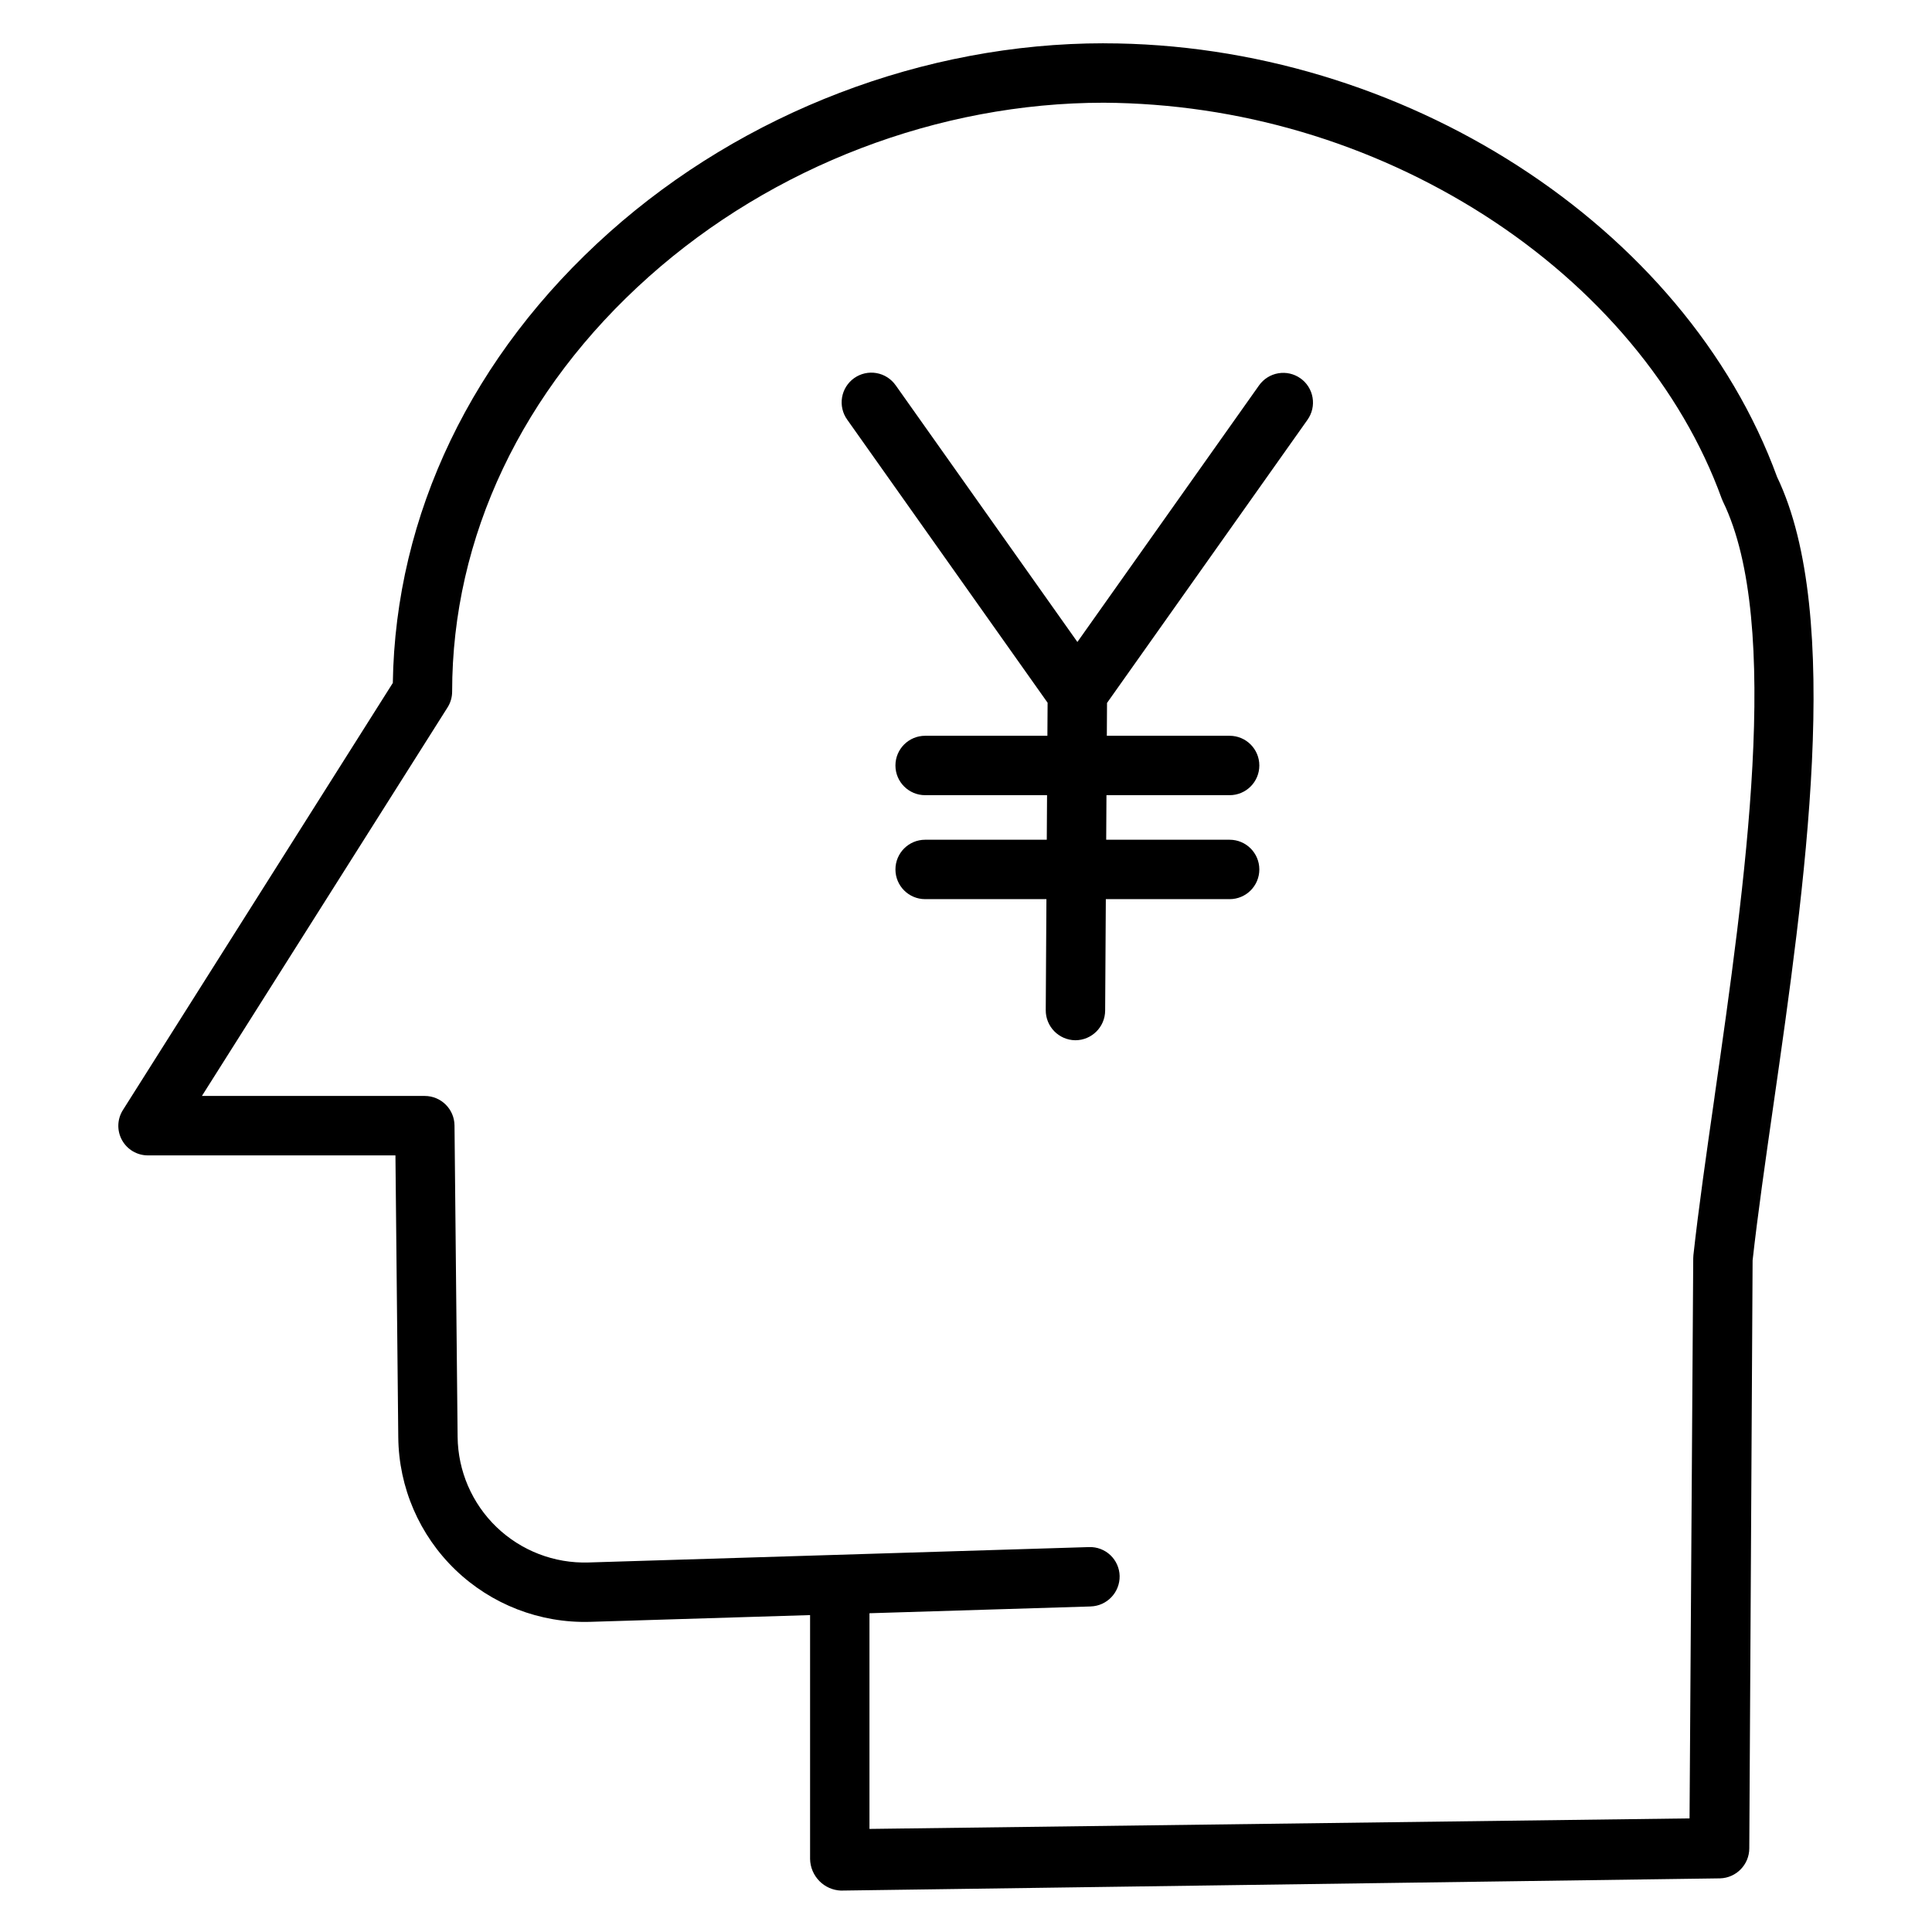
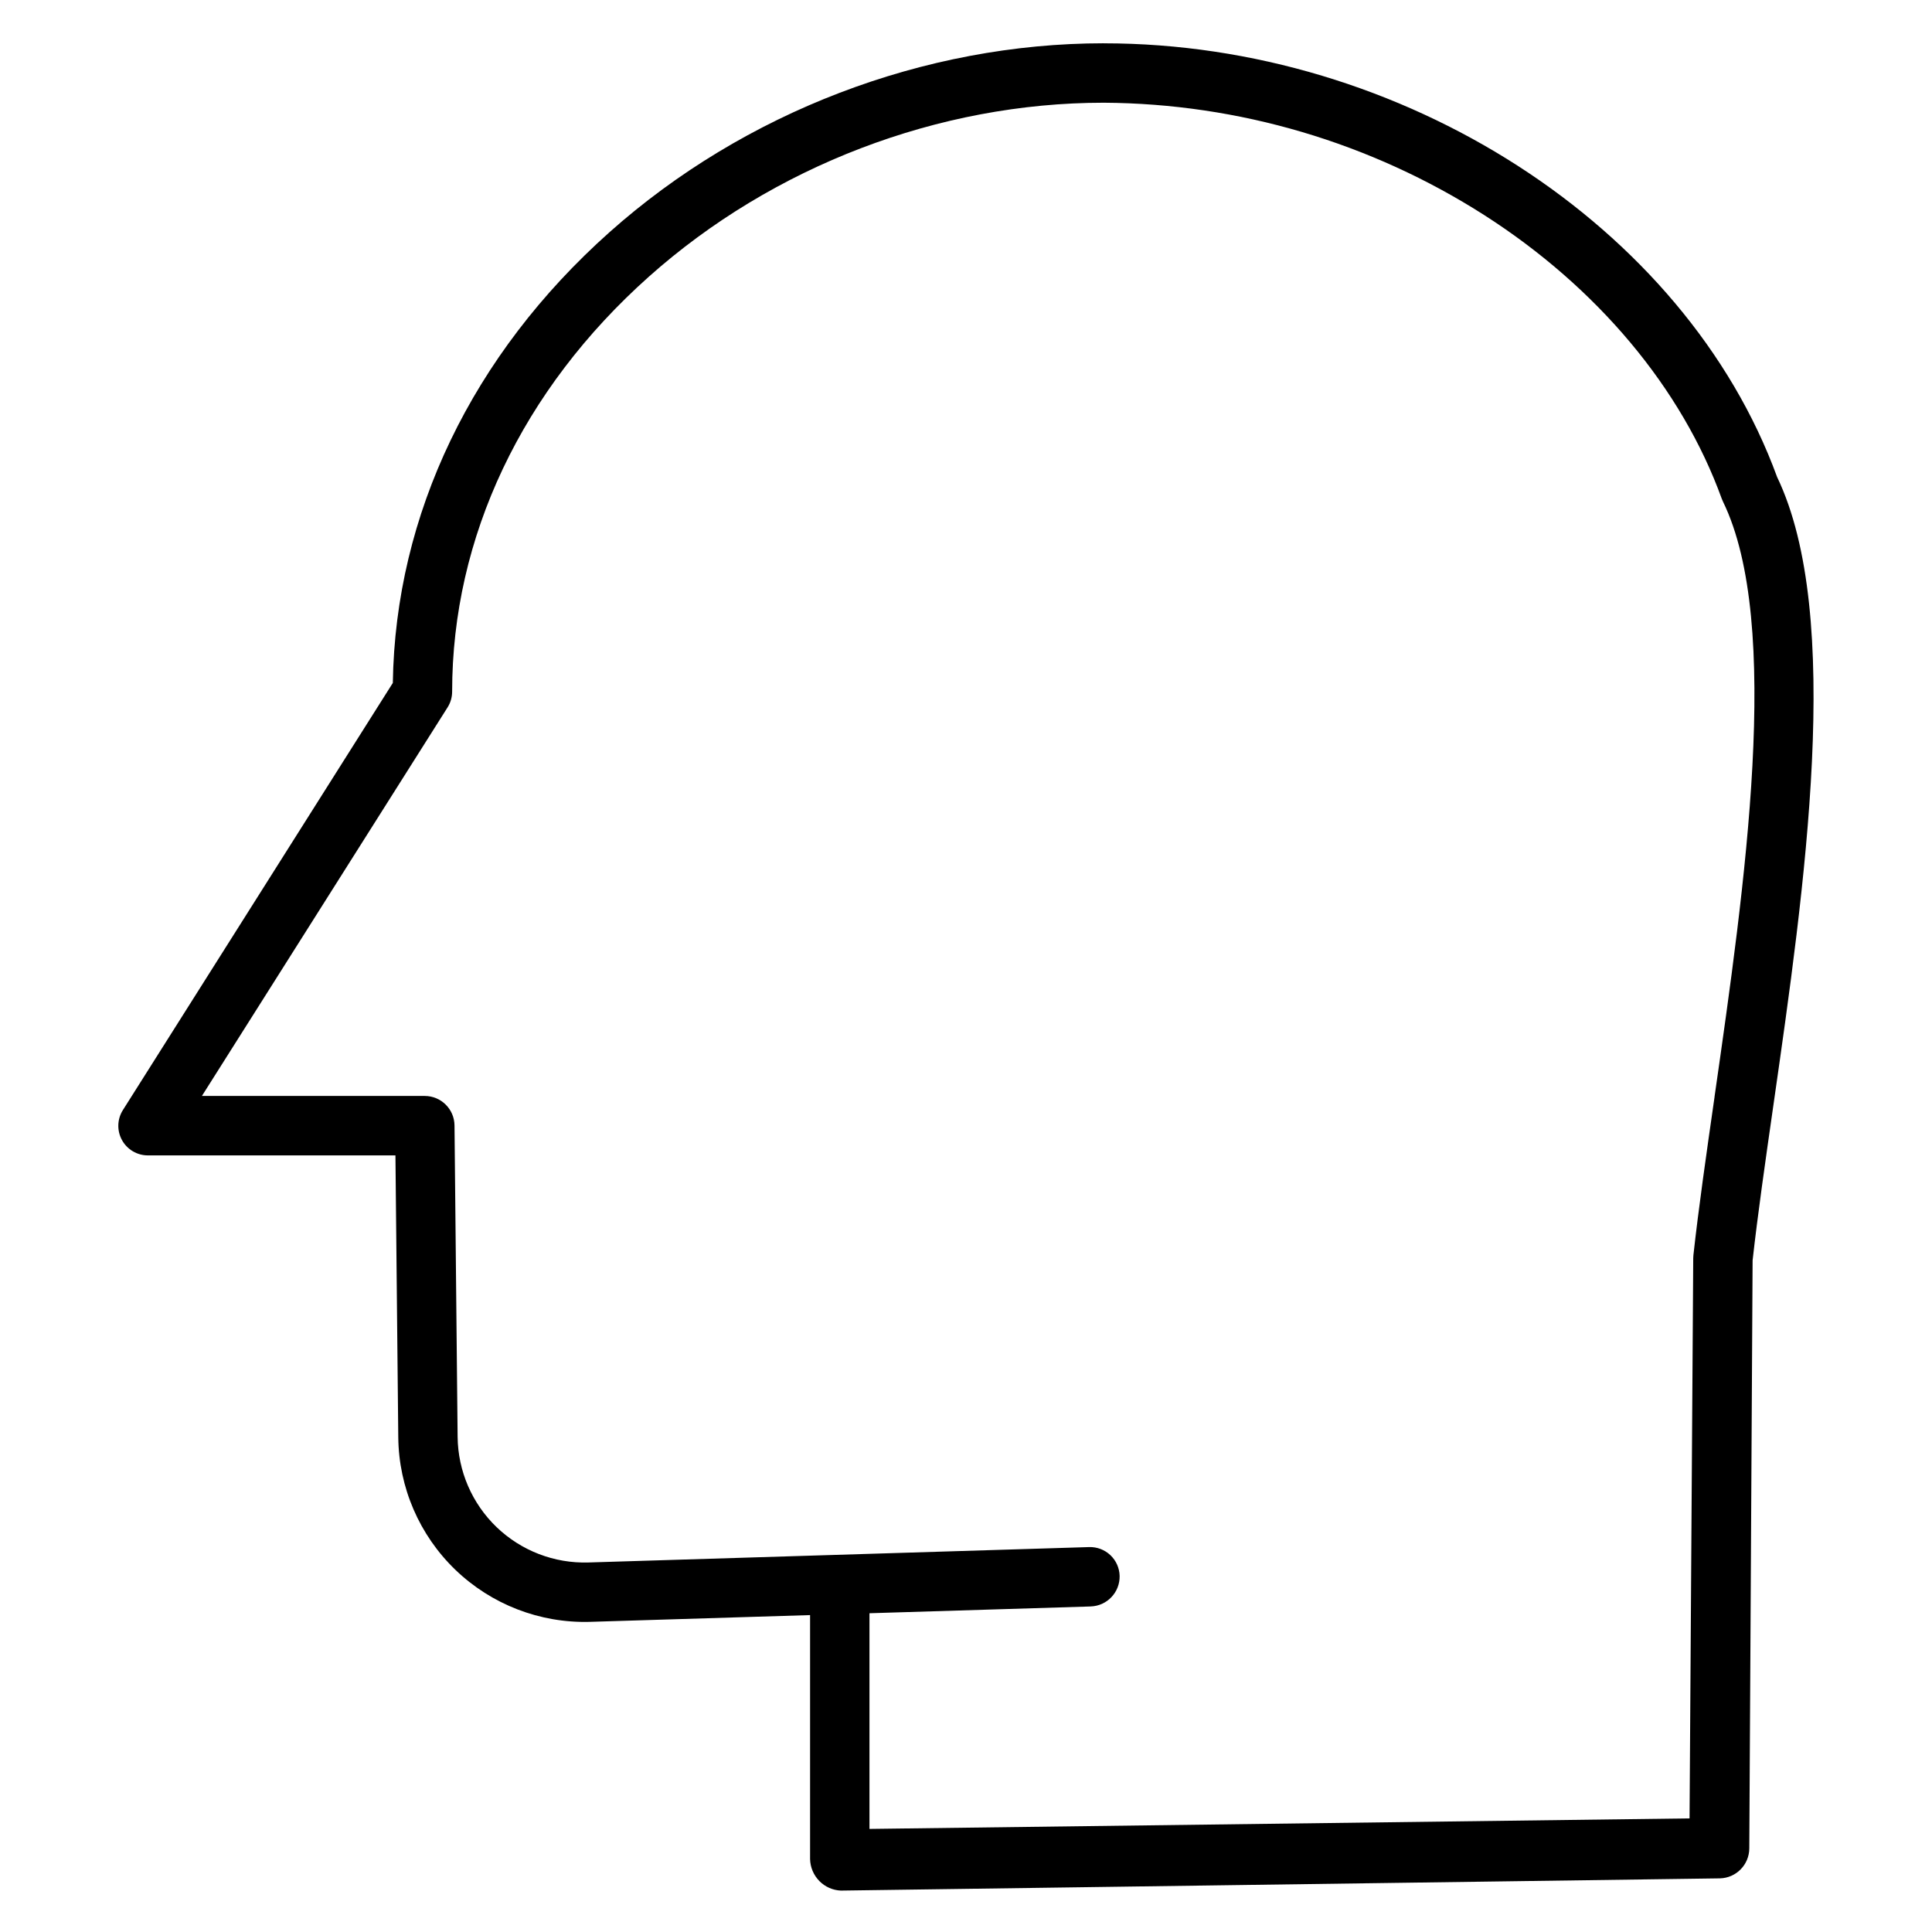
<svg xmlns="http://www.w3.org/2000/svg" fill="#000000" width="800px" height="800px" version="1.1" viewBox="144 144 512 512">
  <g>
    <path d="m436.52 155.47c-47.562 0-95.316 18.258-131.02 50.086-36.398 32.449-56.723 74.785-57.398 119.43l-71.527 113.18c-1.535 2.418-1.625 5.481-0.238 7.984 1.387 2.508 4.031 4.055 6.894 4.039h65.566l0.75 74.727v-0.004c0.129 13.258 5.582 25.902 15.129 35.098 9.547 9.191 22.391 14.164 35.641 13.797l58.363-1.793v64.648c0.047 2.195 0.934 4.285 2.477 5.848 1.504 1.523 3.531 2.422 5.668 2.512h0.098l232.88-3.238h0.004c4.312-0.109 7.758-3.633 7.773-7.949l0.879-155.82c1.344-12.098 3.367-26.199 5.504-41.086 8.301-57.812 18.625-129.73 0.984-166.53-24.355-66.602-99.316-114.92-178.43-114.92zm161.86 279.18c-2.18 15.184-4.238 29.527-5.609 41.973-0.031 0.273-0.047 0.547-0.047 0.82l-0.977 148.45-217.33 2.789v-57.156l58.602-1.797v-0.004c4.359-0.125 7.797-3.75 7.695-8.109-0.055-2.082-0.941-4.059-2.453-5.488-1.516-1.43-3.539-2.199-5.621-2.137l-132.7 4.082c-9.039 0.277-17.809-3.098-24.332-9.359-6.519-6.266-10.246-14.891-10.336-23.934l-0.824-82.52c-0.039-4.32-3.551-7.809-7.875-7.82h-59.066l65.094-102.96c0.797-1.25 1.219-2.707 1.219-4.191 0-40.945 18.52-80 52.152-109.98 32.859-29.293 76.793-46.086 120.54-46.086 35.754 0.215 70.719 10.543 100.85 29.793 29.973 19.191 52.312 45.871 62.906 75.113 0.094 0.262 0.203 0.52 0.324 0.77 15.781 32.332 5.797 101.88-2.223 157.76z" />
-     <path d="m488.63 244.26c-1.703-1.207-3.816-1.688-5.875-1.336-2.059 0.352-3.891 1.508-5.098 3.211l-48.137 67.992-48.137-67.996-0.004 0.004c-1.195-1.723-3.035-2.898-5.102-3.262-2.07-0.363-4.195 0.117-5.91 1.328-1.711 1.215-2.871 3.062-3.215 5.133-0.344 2.07 0.152 4.195 1.379 5.898l53.094 75-0.055 8.758h-32.395c-4.348 0-7.875 3.523-7.875 7.871 0 4.348 3.527 7.871 7.875 7.871h32.305l-0.074 11.809h-32.23c-4.348 0-7.875 3.523-7.875 7.871 0 4.348 3.527 7.871 7.875 7.871h32.137l-0.18 29.379c-0.047 4.371 3.453 7.953 7.82 8.016h0.051c4.34-0.023 7.852-3.535 7.871-7.875l0.18-29.52h32.809c4.348 0 7.871-3.523 7.871-7.871 0-4.348-3.523-7.871-7.871-7.871h-32.711l0.07-11.809h32.641c4.348 0 7.871-3.523 7.871-7.871 0-4.348-3.523-7.871-7.871-7.871h-32.543l0.051-8.703 53.137-75.051v-0.004c1.207-1.703 1.688-3.816 1.332-5.875-0.352-2.059-1.504-3.894-3.211-5.098z" />
  </g>
</svg>